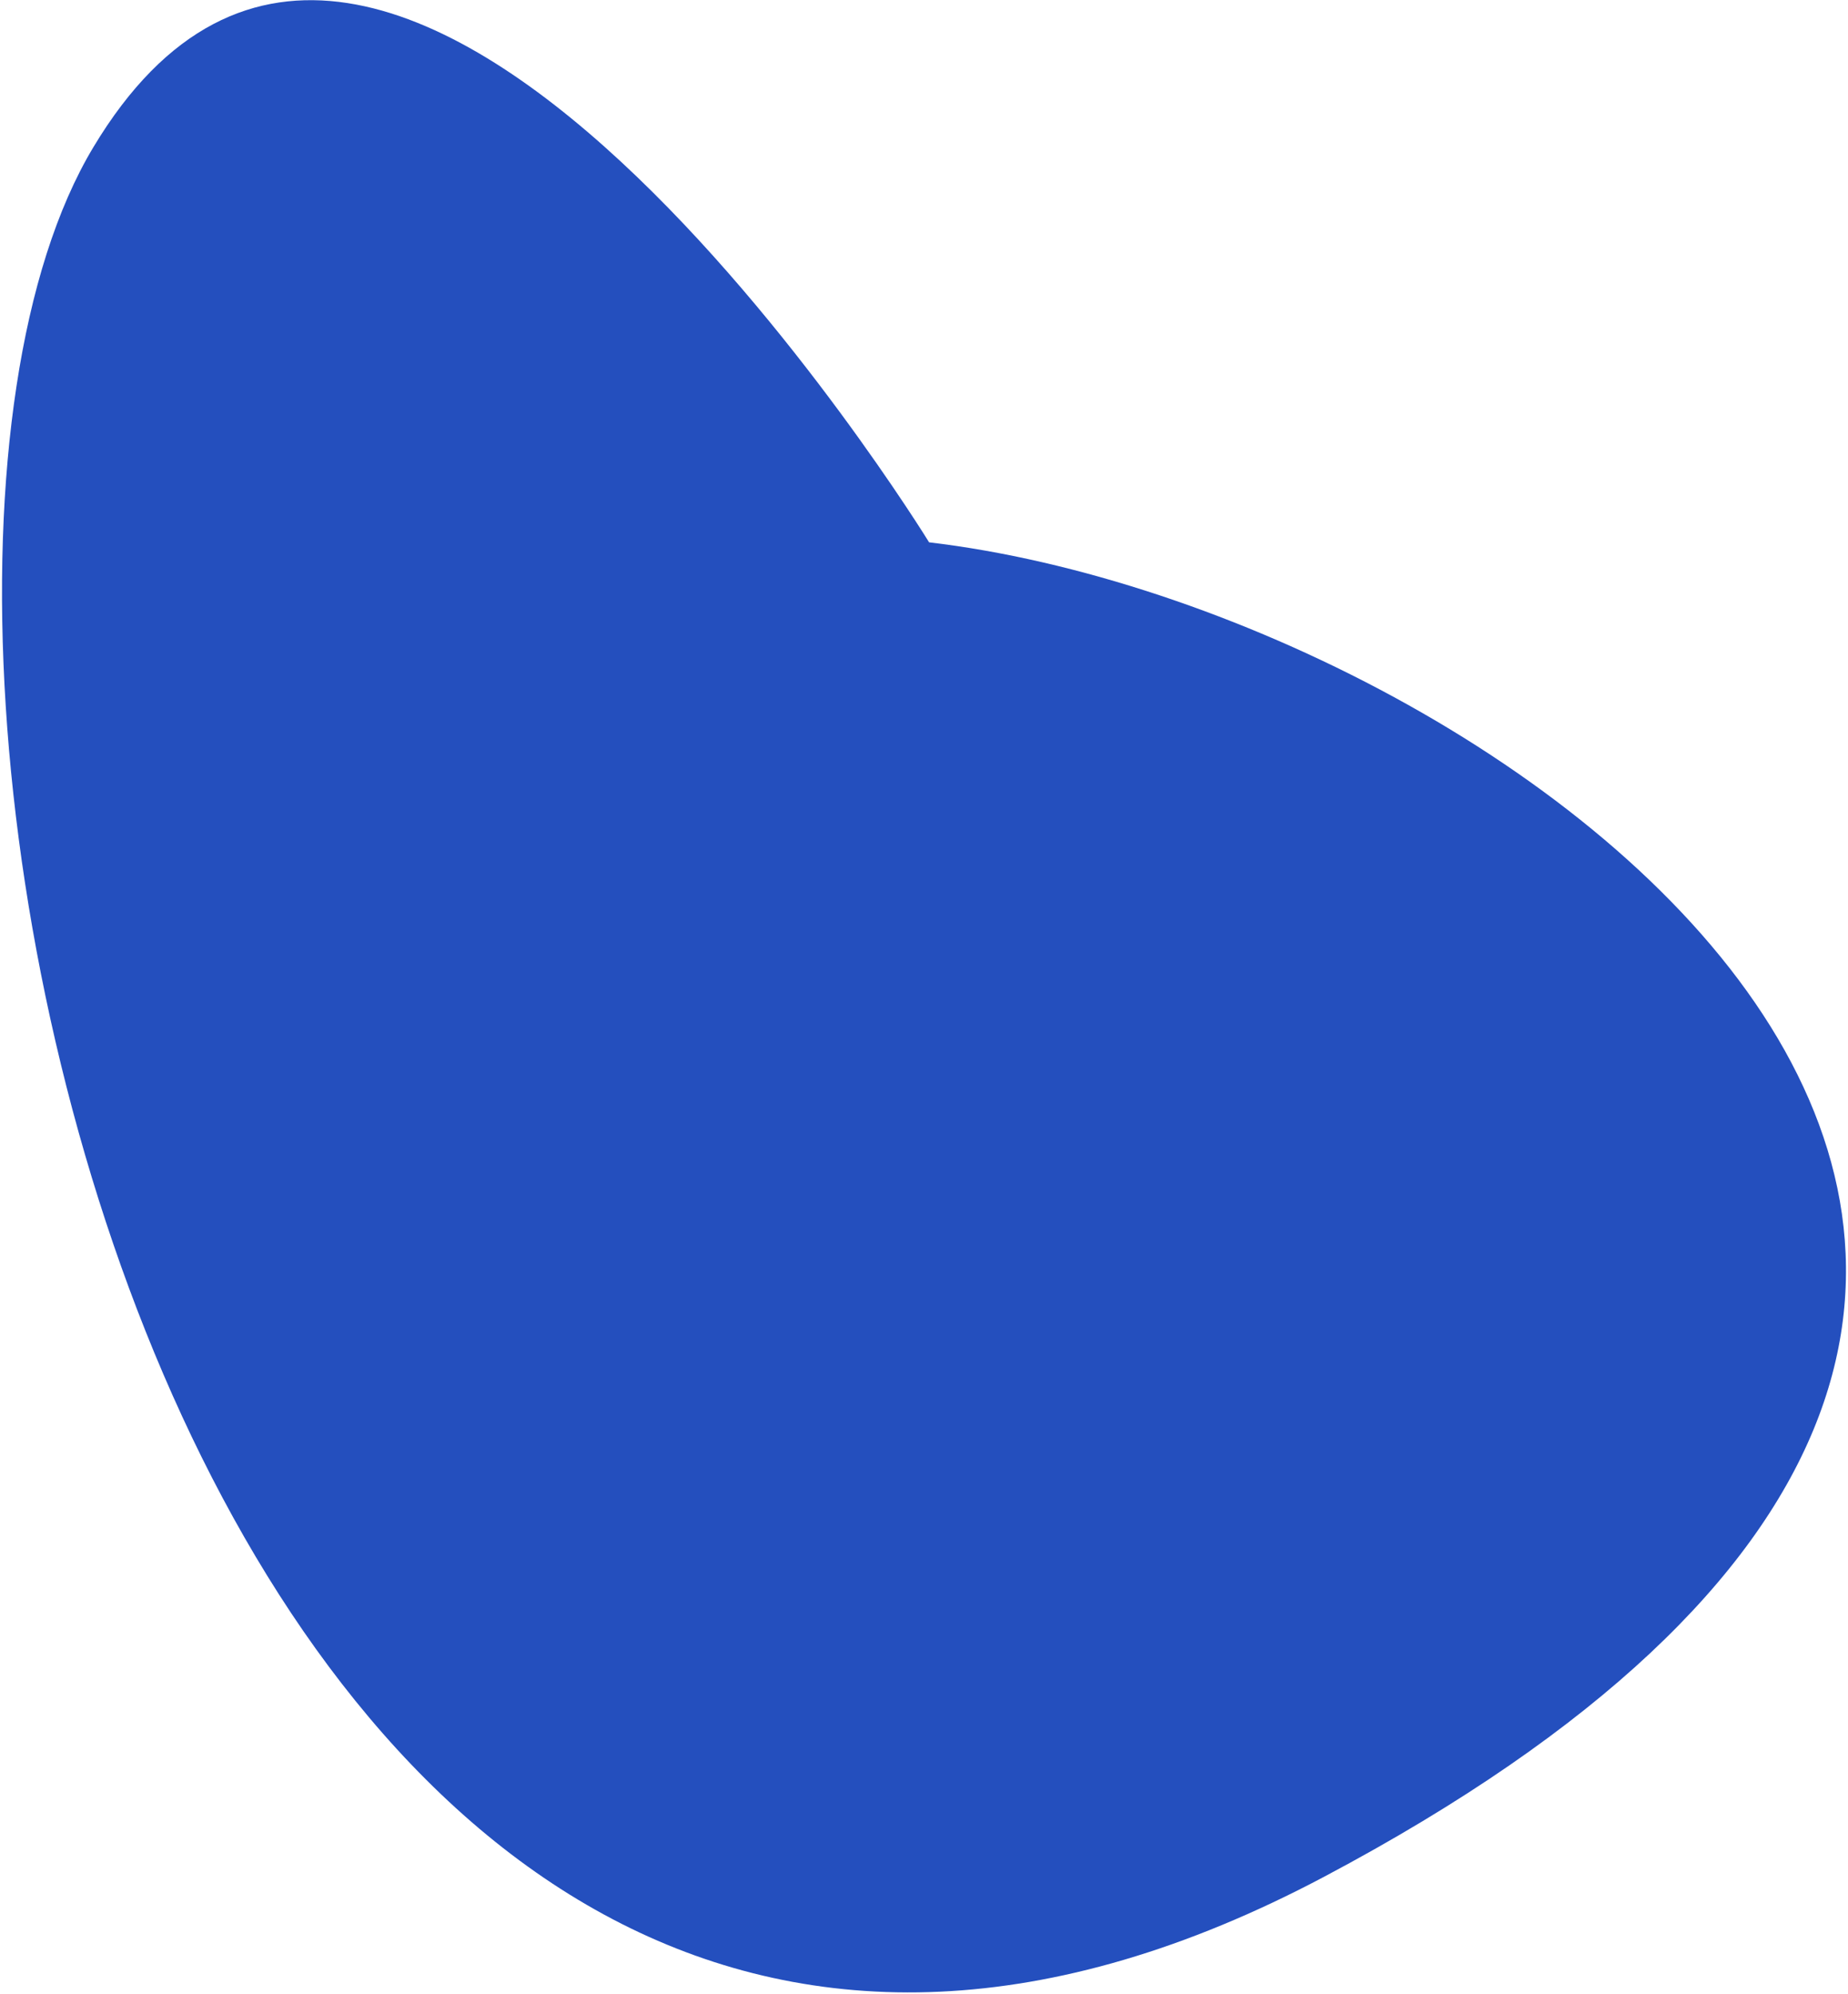
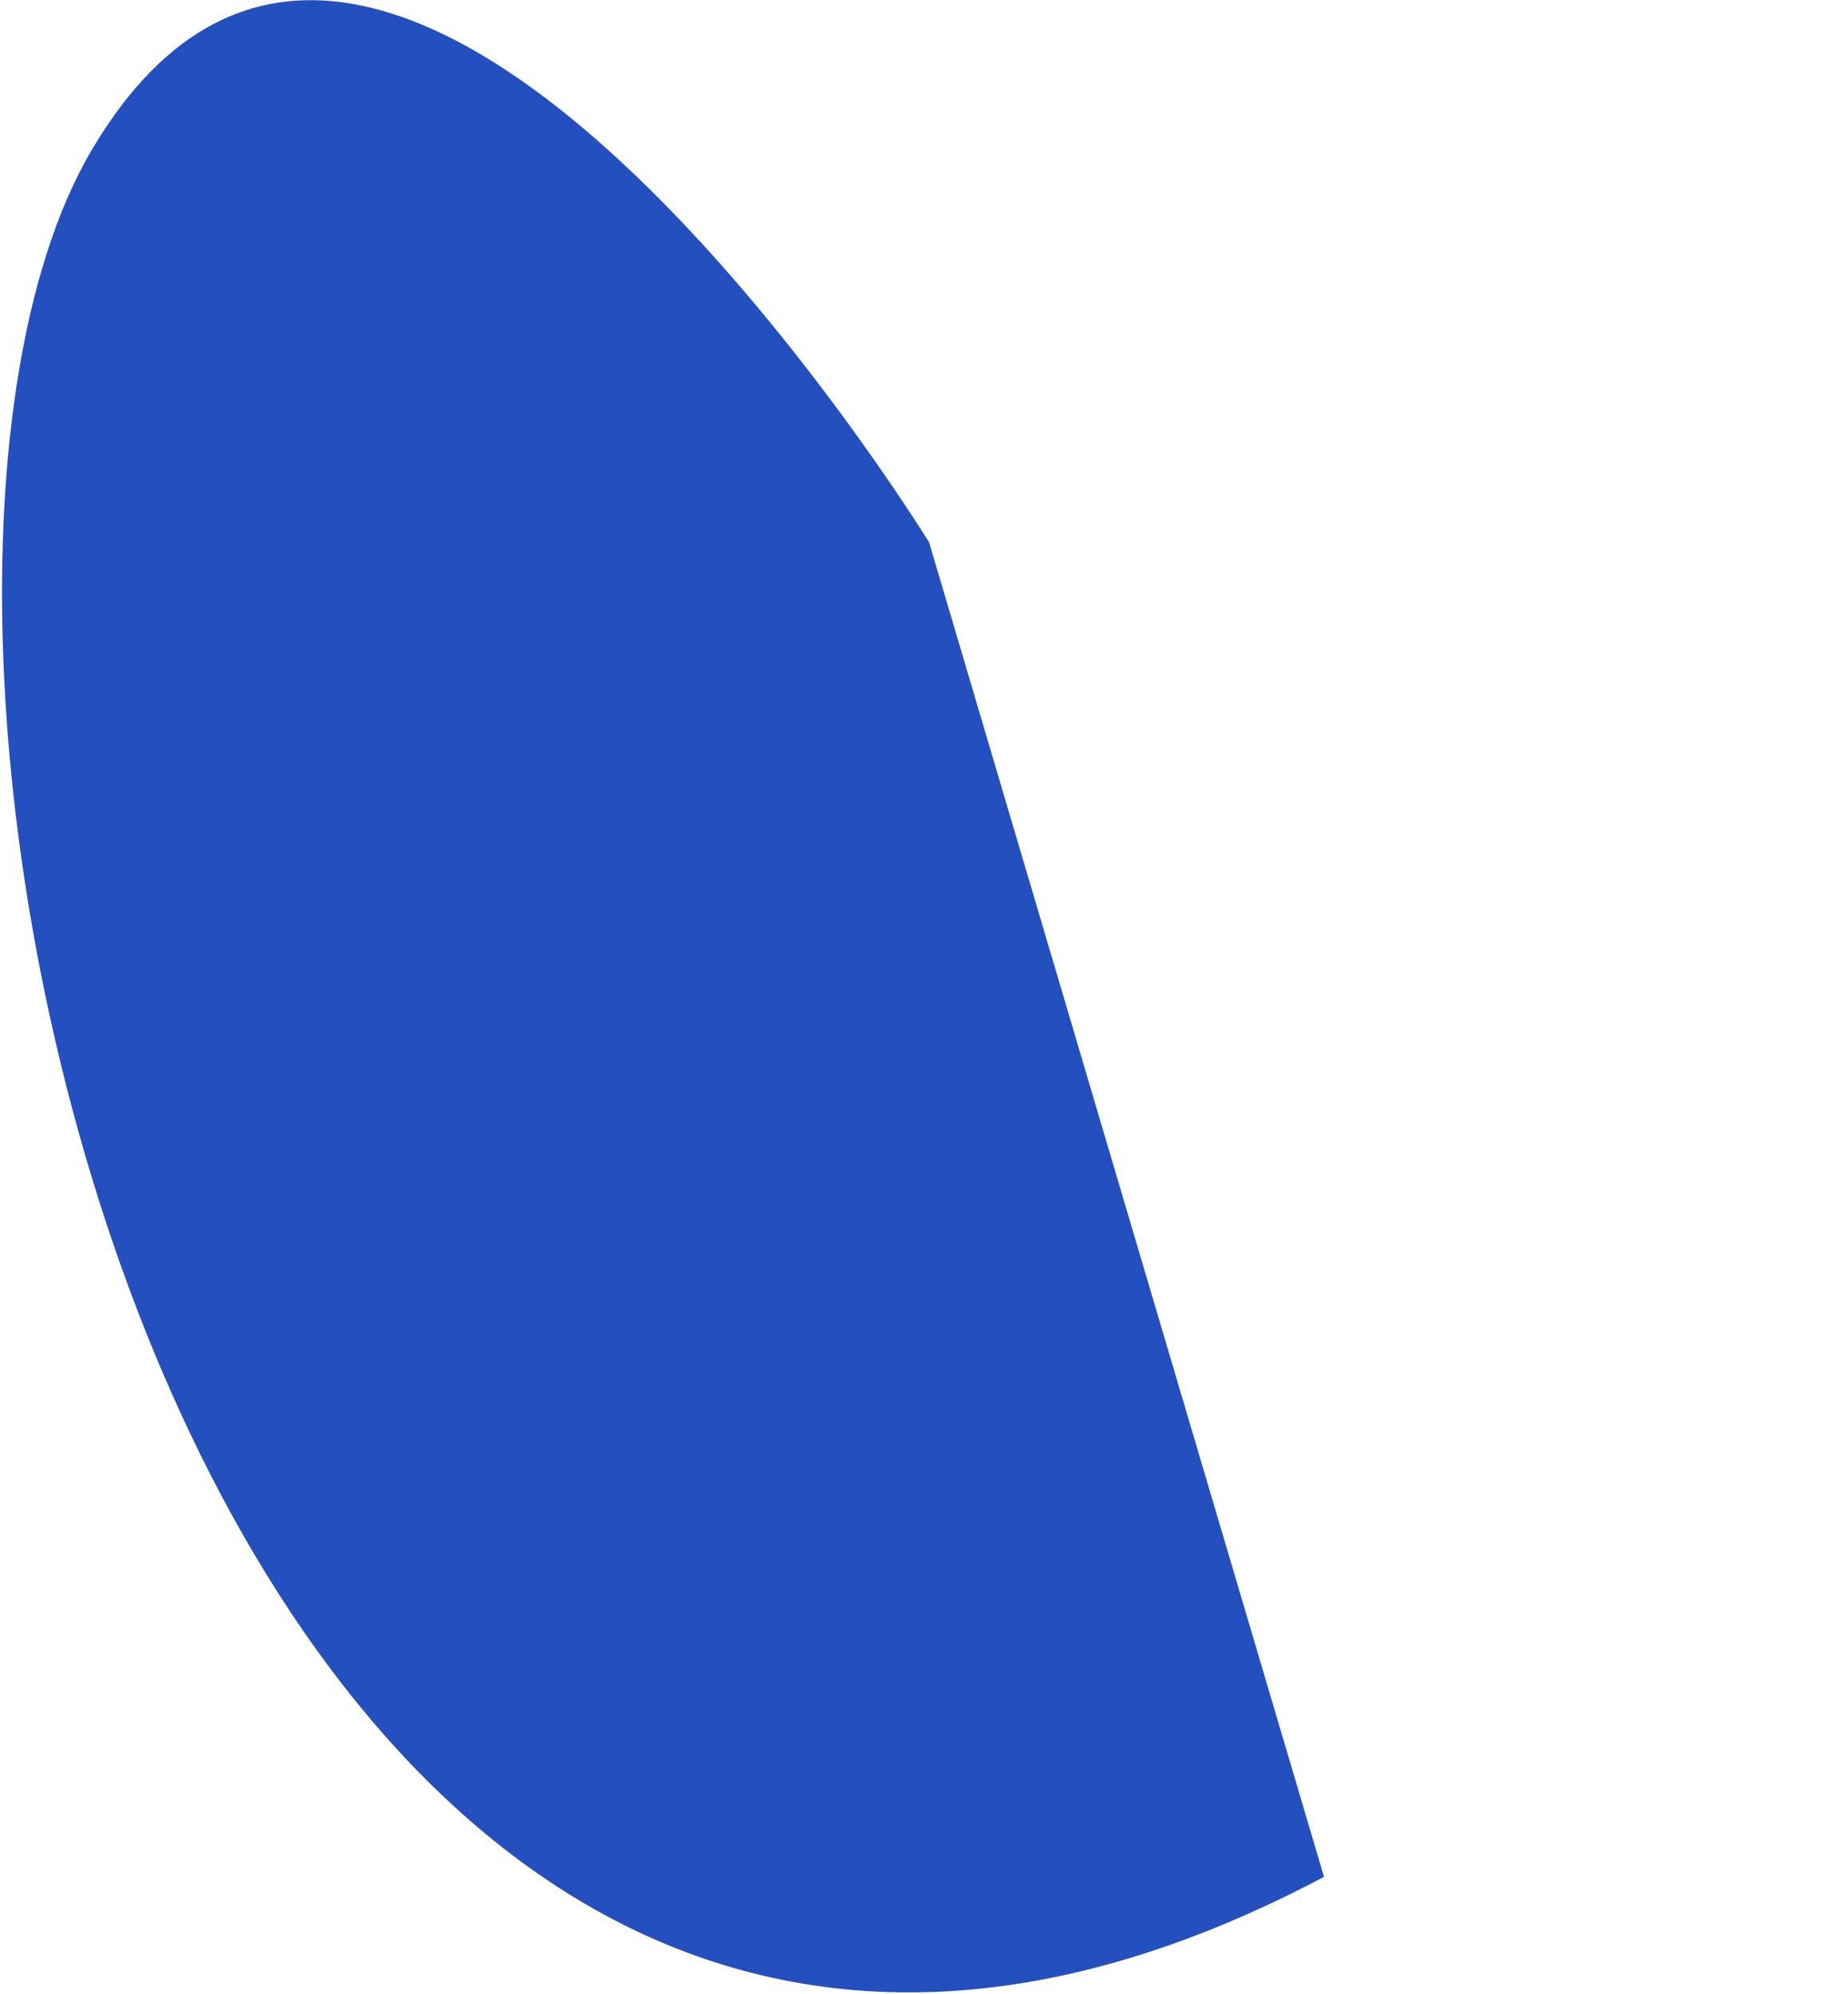
<svg xmlns="http://www.w3.org/2000/svg" width="241" height="260" viewBox="0 0 241 260" fill="none">
-   <path d="M172.664 244.713C27.708 321.53 -26.017 82.883 12.165 19.212C50.346 -44.458 121.165 70.712 121.165 70.712C197.528 79.735 317.621 167.895 172.664 244.713Z" fill="#244FBE" />
+   <path d="M172.664 244.713C27.708 321.53 -26.017 82.883 12.165 19.212C50.346 -44.458 121.165 70.712 121.165 70.712Z" fill="#244FBE" />
</svg>